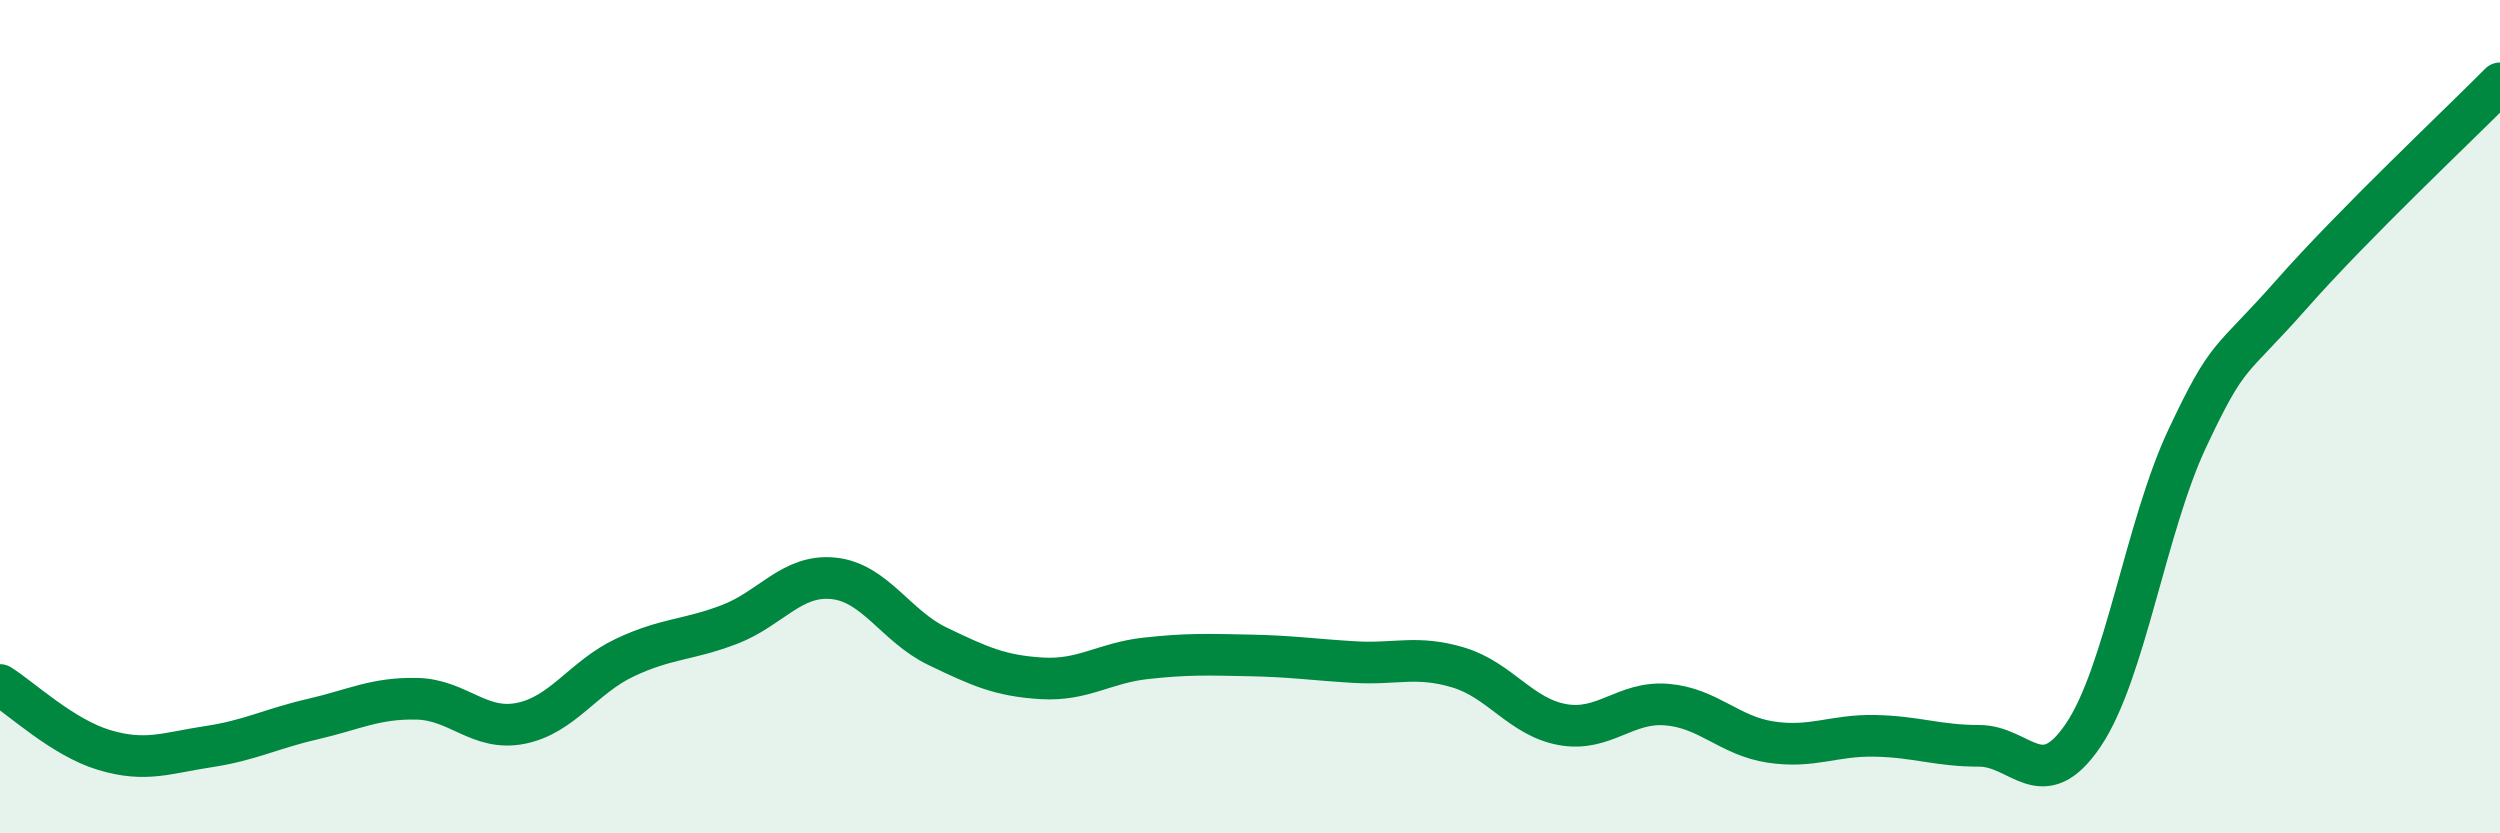
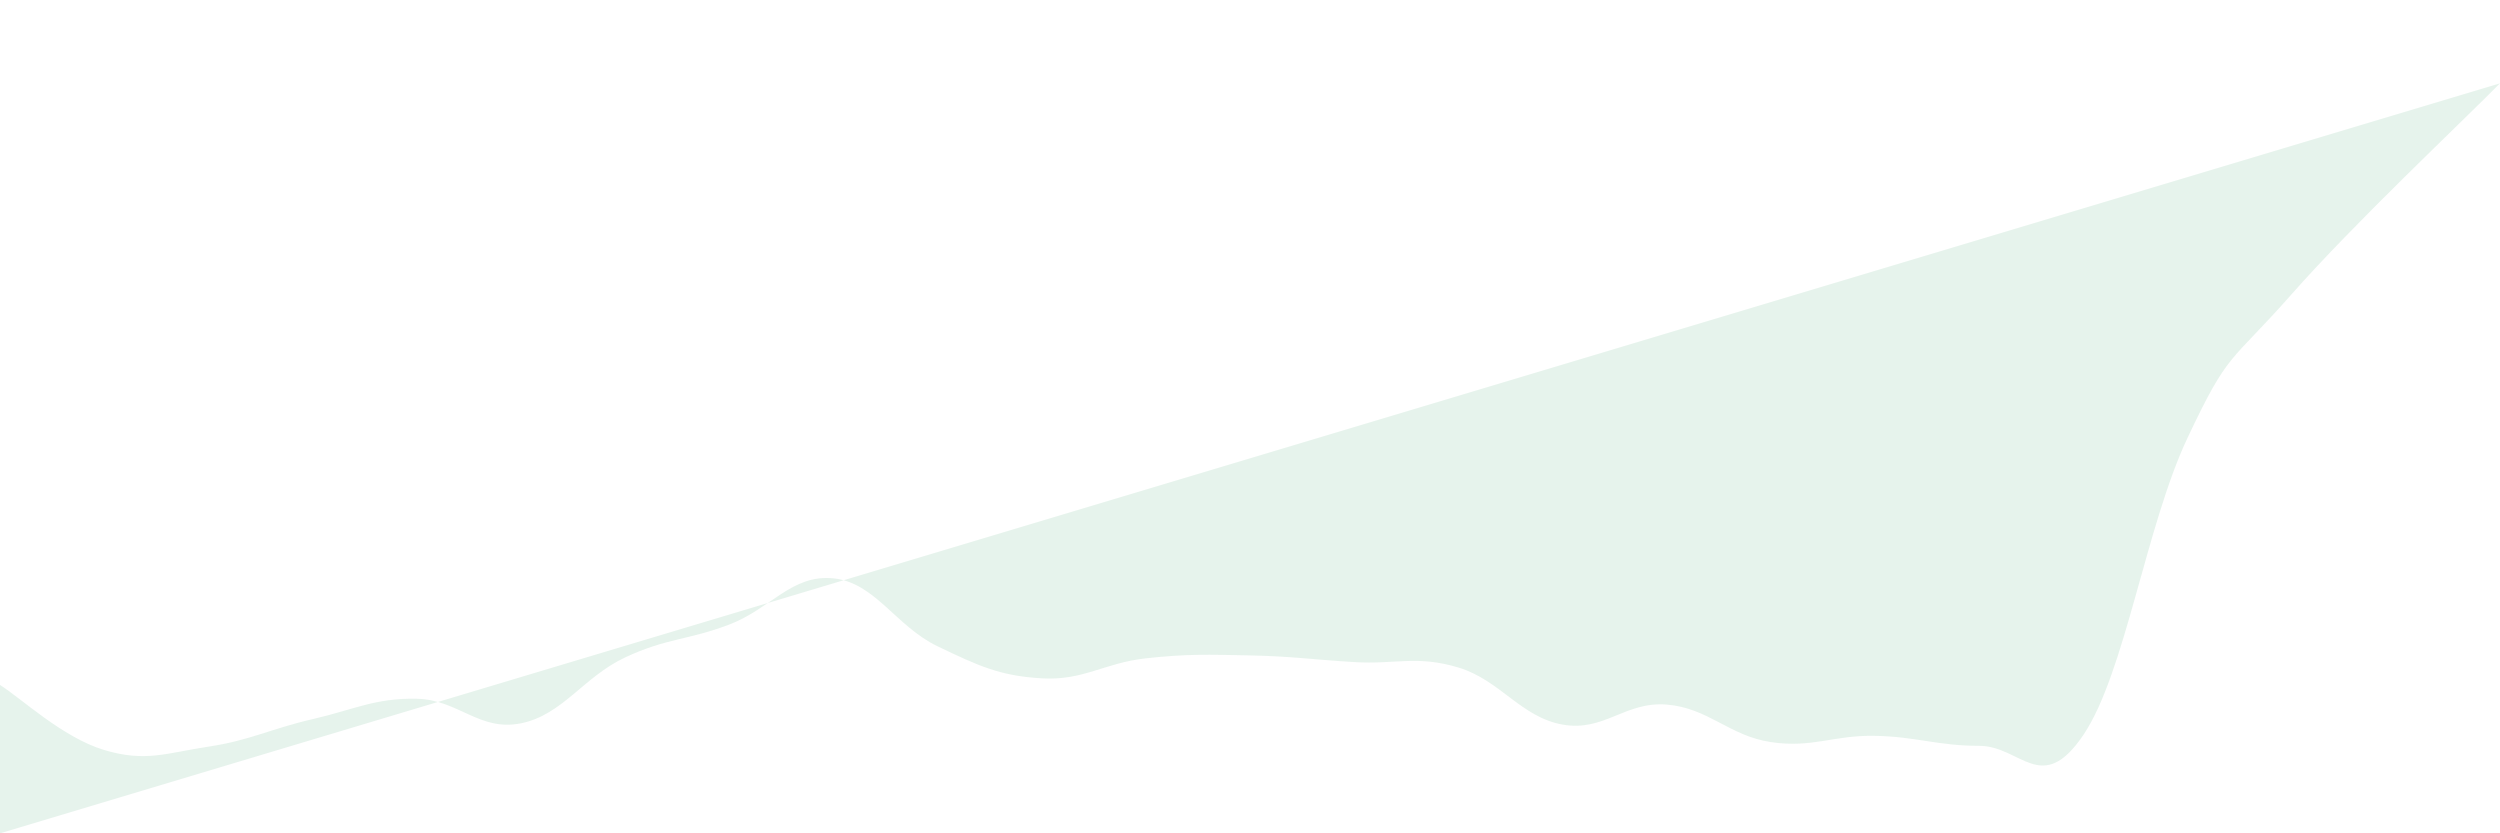
<svg xmlns="http://www.w3.org/2000/svg" width="60" height="20" viewBox="0 0 60 20">
-   <path d="M 0,16.44 C 0.5,16.75 1.5,17.7 2.5,18 C 3.5,18.3 4,18.07 5,17.92 C 6,17.77 6.5,17.49 7.5,17.26 C 8.5,17.03 9,16.75 10,16.77 C 11,16.79 11.5,17.56 12.5,17.36 C 13.5,17.16 14,16.25 15,15.78 C 16,15.31 16.5,15.37 17.5,14.99 C 18.5,14.61 19,13.78 20,13.88 C 21,13.98 21.5,15.03 22.5,15.51 C 23.5,15.99 24,16.22 25,16.28 C 26,16.34 26.5,15.91 27.5,15.8 C 28.5,15.69 29,15.71 30,15.73 C 31,15.75 31.5,15.83 32.5,15.89 C 33.5,15.95 34,15.72 35,16.02 C 36,16.32 36.5,17.21 37.5,17.39 C 38.5,17.57 39,16.83 40,16.91 C 41,16.99 41.5,17.66 42.5,17.81 C 43.5,17.96 44,17.64 45,17.66 C 46,17.68 46.5,17.9 47.5,17.9 C 48.5,17.9 49,19.12 50,17.64 C 51,16.16 51.5,12.63 52.5,10.51 C 53.5,8.39 53.5,8.76 55,7.06 C 56.5,5.36 59,3.01 60,2L60 20L0 20Z" fill="#008740" opacity="0.1" stroke-linecap="round" stroke-linejoin="round" />
-   <path d="M 0,16.44 C 0.5,16.75 1.5,17.7 2.5,18 C 3.5,18.3 4,18.07 5,17.92 C 6,17.77 6.5,17.49 7.5,17.26 C 8.5,17.03 9,16.75 10,16.77 C 11,16.79 11.5,17.56 12.5,17.36 C 13.5,17.16 14,16.25 15,15.78 C 16,15.31 16.5,15.37 17.5,14.99 C 18.5,14.61 19,13.78 20,13.88 C 21,13.98 21.5,15.03 22.5,15.51 C 23.5,15.99 24,16.22 25,16.28 C 26,16.34 26.5,15.91 27.5,15.8 C 28.5,15.69 29,15.71 30,15.73 C 31,15.75 31.5,15.83 32.5,15.89 C 33.5,15.95 34,15.72 35,16.02 C 36,16.32 36.5,17.21 37.5,17.39 C 38.5,17.57 39,16.83 40,16.91 C 41,16.99 41.5,17.66 42.5,17.81 C 43.5,17.96 44,17.64 45,17.66 C 46,17.68 46.5,17.9 47.5,17.9 C 48.5,17.9 49,19.12 50,17.64 C 51,16.16 51.5,12.63 52.5,10.51 C 53.5,8.39 53.5,8.76 55,7.06 C 56.5,5.36 59,3.01 60,2" stroke="#008740" stroke-width="1" fill="none" stroke-linecap="round" stroke-linejoin="round" />
+   <path d="M 0,16.44 C 0.5,16.75 1.5,17.7 2.5,18 C 3.5,18.3 4,18.07 5,17.92 C 6,17.77 6.5,17.49 7.5,17.26 C 8.5,17.03 9,16.75 10,16.77 C 11,16.79 11.5,17.56 12.5,17.36 C 13.5,17.16 14,16.25 15,15.78 C 16,15.31 16.5,15.37 17.5,14.99 C 18.5,14.61 19,13.78 20,13.88 C 21,13.98 21.5,15.03 22.5,15.51 C 23.5,15.99 24,16.22 25,16.28 C 26,16.34 26.5,15.91 27.5,15.8 C 28.5,15.69 29,15.71 30,15.73 C 31,15.75 31.5,15.83 32.5,15.89 C 33.5,15.95 34,15.72 35,16.02 C 36,16.32 36.5,17.21 37.5,17.39 C 38.5,17.57 39,16.83 40,16.91 C 41,16.99 41.5,17.66 42.5,17.81 C 43.5,17.96 44,17.64 45,17.66 C 46,17.68 46.5,17.9 47.5,17.9 C 48.5,17.9 49,19.12 50,17.64 C 51,16.16 51.5,12.63 52.5,10.51 C 53.5,8.39 53.5,8.76 55,7.06 C 56.5,5.36 59,3.01 60,2L0 20Z" fill="#008740" opacity="0.1" stroke-linecap="round" stroke-linejoin="round" />
</svg>